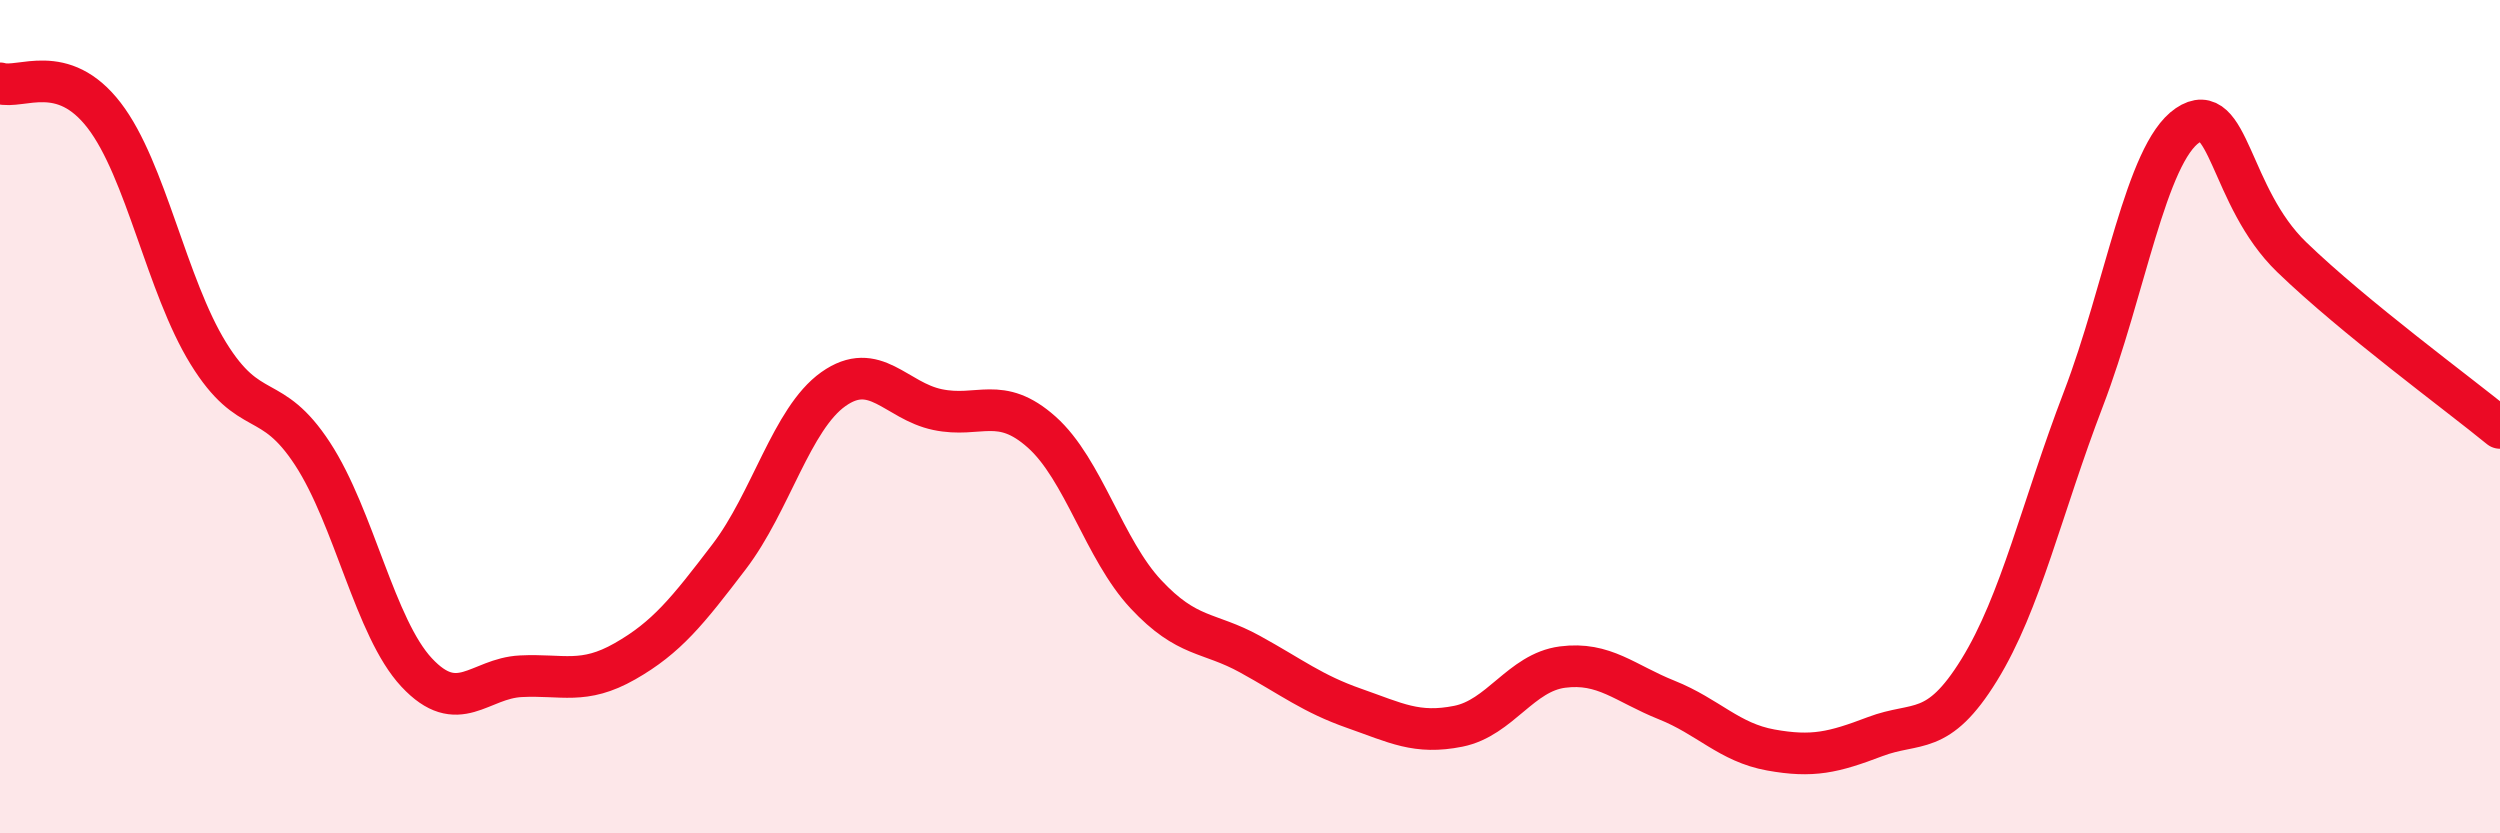
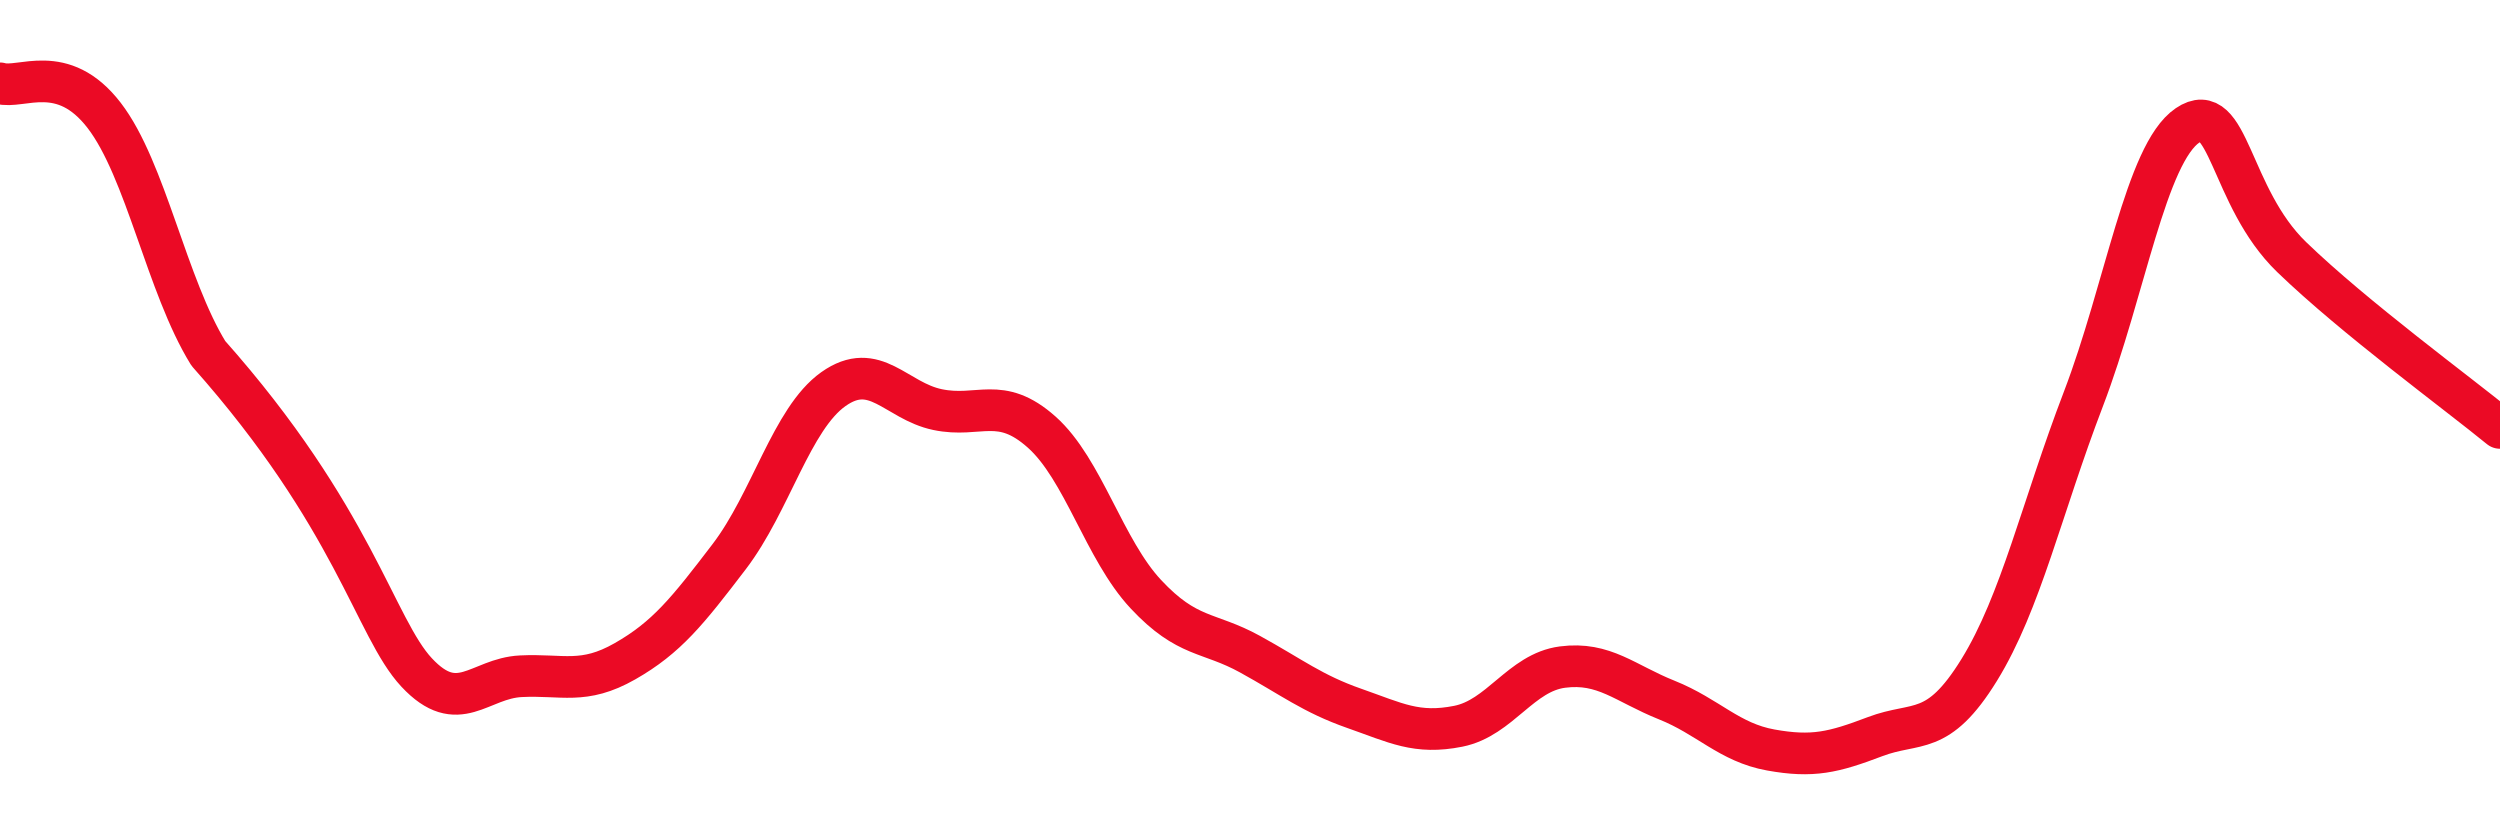
<svg xmlns="http://www.w3.org/2000/svg" width="60" height="20" viewBox="0 0 60 20">
-   <path d="M 0,2 C 0.5,2.15 1.5,1.47 2.5,2.77 C 3.5,4.07 4,6.86 5,8.48 C 6,10.1 6.5,9.36 7.5,10.89 C 8.5,12.42 9,15.07 10,16.14 C 11,17.21 11.5,16.28 12.5,16.23 C 13.5,16.18 14,16.44 15,15.87 C 16,15.3 16.5,14.67 17.5,13.36 C 18.5,12.05 19,10.05 20,9.34 C 21,8.63 21.5,9.62 22.5,9.83 C 23.5,10.04 24,9.48 25,10.37 C 26,11.26 26.5,13.19 27.5,14.26 C 28.5,15.33 29,15.15 30,15.7 C 31,16.25 31.5,16.65 32.5,17 C 33.5,17.35 34,17.63 35,17.43 C 36,17.23 36.5,16.14 37.5,16.01 C 38.5,15.88 39,16.4 40,16.8 C 41,17.2 41.5,17.82 42.5,18 C 43.5,18.18 44,18.06 45,17.68 C 46,17.3 46.5,17.7 47.5,16.08 C 48.5,14.46 49,12.19 50,9.58 C 51,6.97 51.5,3.69 52.5,3.01 C 53.5,2.33 53.5,4.72 55,6.17 C 56.5,7.62 59,9.45 60,10.27L60 20L0 20Z" fill="#EB0A25" opacity="0.1" stroke-linecap="round" stroke-linejoin="round" />
-   <path d="M 0,2 C 0.5,2.15 1.5,1.47 2.5,2.77 C 3.5,4.07 4,6.86 5,8.48 C 6,10.1 6.5,9.36 7.5,10.89 C 8.5,12.42 9,15.07 10,16.14 C 11,17.21 11.5,16.28 12.5,16.23 C 13.5,16.18 14,16.44 15,15.87 C 16,15.3 16.5,14.67 17.5,13.36 C 18.5,12.05 19,10.05 20,9.34 C 21,8.63 21.5,9.62 22.5,9.83 C 23.5,10.04 24,9.48 25,10.37 C 26,11.26 26.5,13.19 27.5,14.26 C 28.5,15.33 29,15.15 30,15.7 C 31,16.25 31.5,16.65 32.5,17 C 33.5,17.35 34,17.63 35,17.43 C 36,17.23 36.5,16.14 37.5,16.01 C 38.5,15.88 39,16.4 40,16.8 C 41,17.2 41.5,17.82 42.5,18 C 43.5,18.18 44,18.06 45,17.68 C 46,17.3 46.5,17.7 47.5,16.08 C 48.5,14.46 49,12.19 50,9.58 C 51,6.97 51.5,3.69 52.5,3.01 C 53.5,2.33 53.5,4.72 55,6.17 C 56.5,7.62 59,9.45 60,10.27" stroke="#EB0A25" stroke-width="1" fill="none" stroke-linecap="round" stroke-linejoin="round" />
+   <path d="M 0,2 C 0.5,2.15 1.5,1.47 2.5,2.77 C 3.5,4.07 4,6.86 5,8.48 C 8.5,12.42 9,15.07 10,16.14 C 11,17.21 11.5,16.28 12.5,16.23 C 13.5,16.18 14,16.44 15,15.87 C 16,15.3 16.5,14.67 17.5,13.36 C 18.5,12.05 19,10.05 20,9.34 C 21,8.63 21.5,9.62 22.5,9.83 C 23.5,10.04 24,9.48 25,10.37 C 26,11.26 26.5,13.19 27.5,14.26 C 28.5,15.33 29,15.15 30,15.7 C 31,16.25 31.5,16.65 32.5,17 C 33.5,17.35 34,17.63 35,17.43 C 36,17.23 36.5,16.14 37.5,16.01 C 38.5,15.88 39,16.4 40,16.8 C 41,17.2 41.5,17.82 42.5,18 C 43.5,18.18 44,18.06 45,17.68 C 46,17.3 46.5,17.7 47.5,16.08 C 48.5,14.46 49,12.19 50,9.58 C 51,6.97 51.5,3.69 52.5,3.01 C 53.5,2.33 53.5,4.72 55,6.17 C 56.5,7.62 59,9.45 60,10.27" stroke="#EB0A25" stroke-width="1" fill="none" stroke-linecap="round" stroke-linejoin="round" />
</svg>